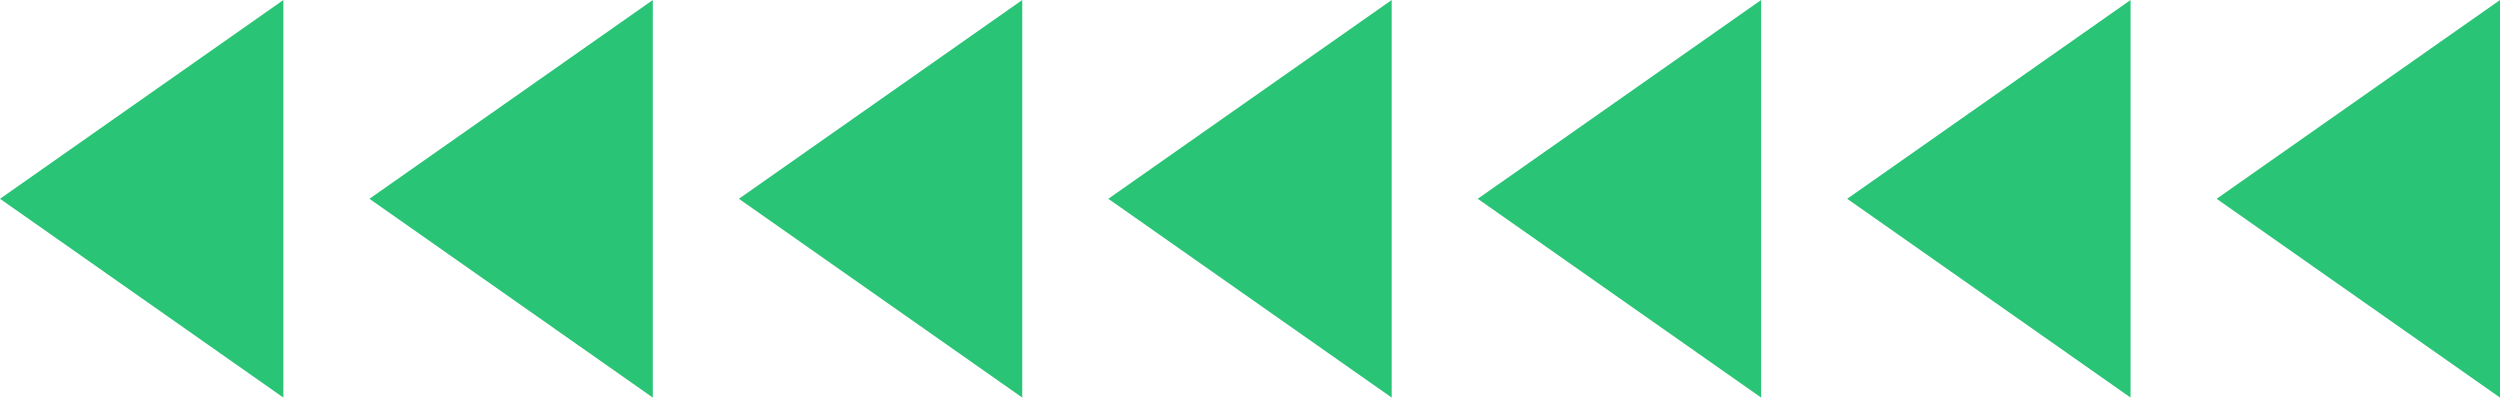
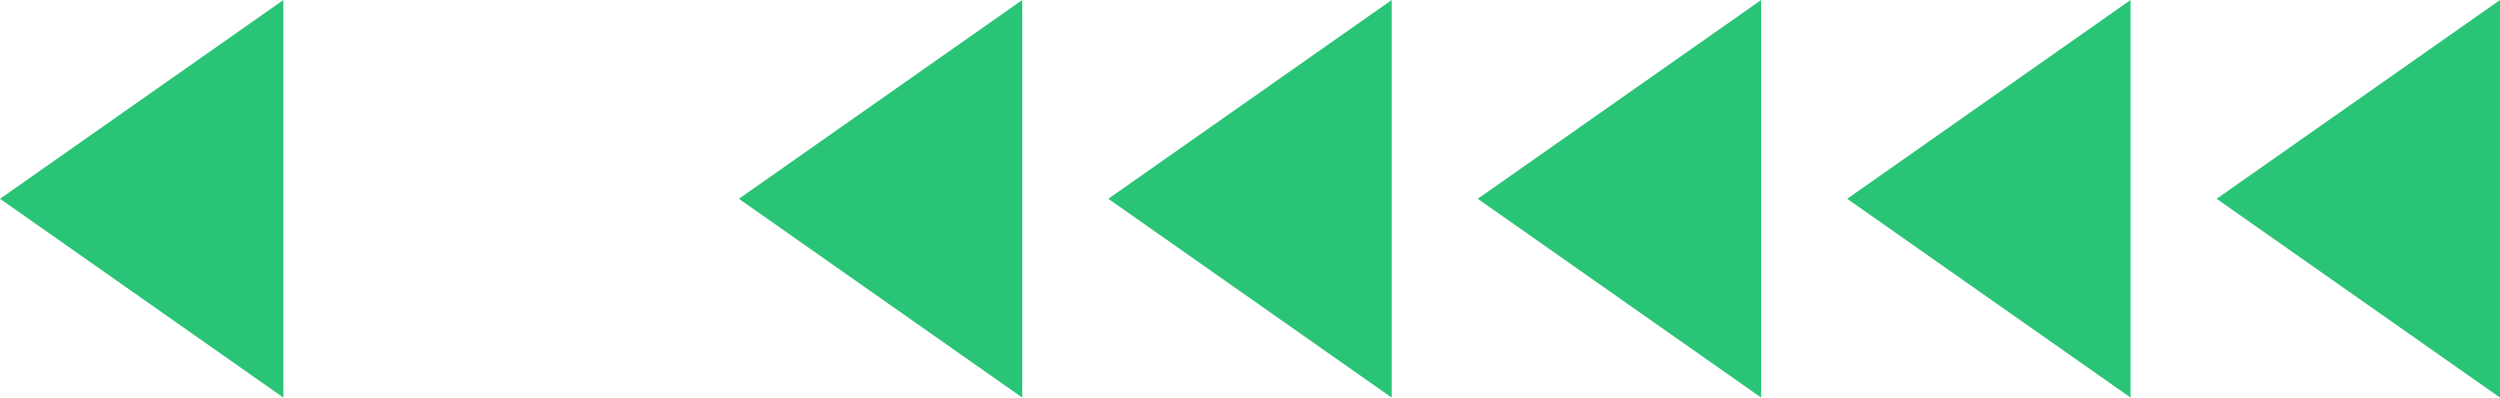
<svg xmlns="http://www.w3.org/2000/svg" viewBox="0 0 465.719 74.065" width="100%" style="vertical-align: middle; max-width: 100%;">
  <g>
    <g>
      <polygon points="52.79 74.065 0 37.032 52.79 0 52.79 74.065" fill="rgb(42,196,119)">
-      </polygon>
-       <polygon points="121.611 74.065 68.821 37.032 121.611 0 121.611 74.065" fill="rgb(42,196,119)">
     </polygon>
      <polygon points="190.433 74.065 137.643 37.032 190.433 0 190.433 74.065" fill="rgb(42,196,119)">
     </polygon>
      <polygon points="259.254 74.065 206.464 37.032 259.254 0 259.254 74.065" fill="rgb(42,196,119)">
     </polygon>
      <polygon points="328.076 74.065 275.286 37.032 328.076 0 328.076 74.065" fill="rgb(42,196,119)">
     </polygon>
      <polygon points="396.897 74.065 344.107 37.032 396.897 0 396.897 74.065" fill="rgb(42,196,119)">
     </polygon>
      <polygon points="465.719 74.065 412.929 37.032 465.719 0 465.719 74.065" fill="rgb(42,196,119)">
     </polygon>
    </g>
  </g>
</svg>